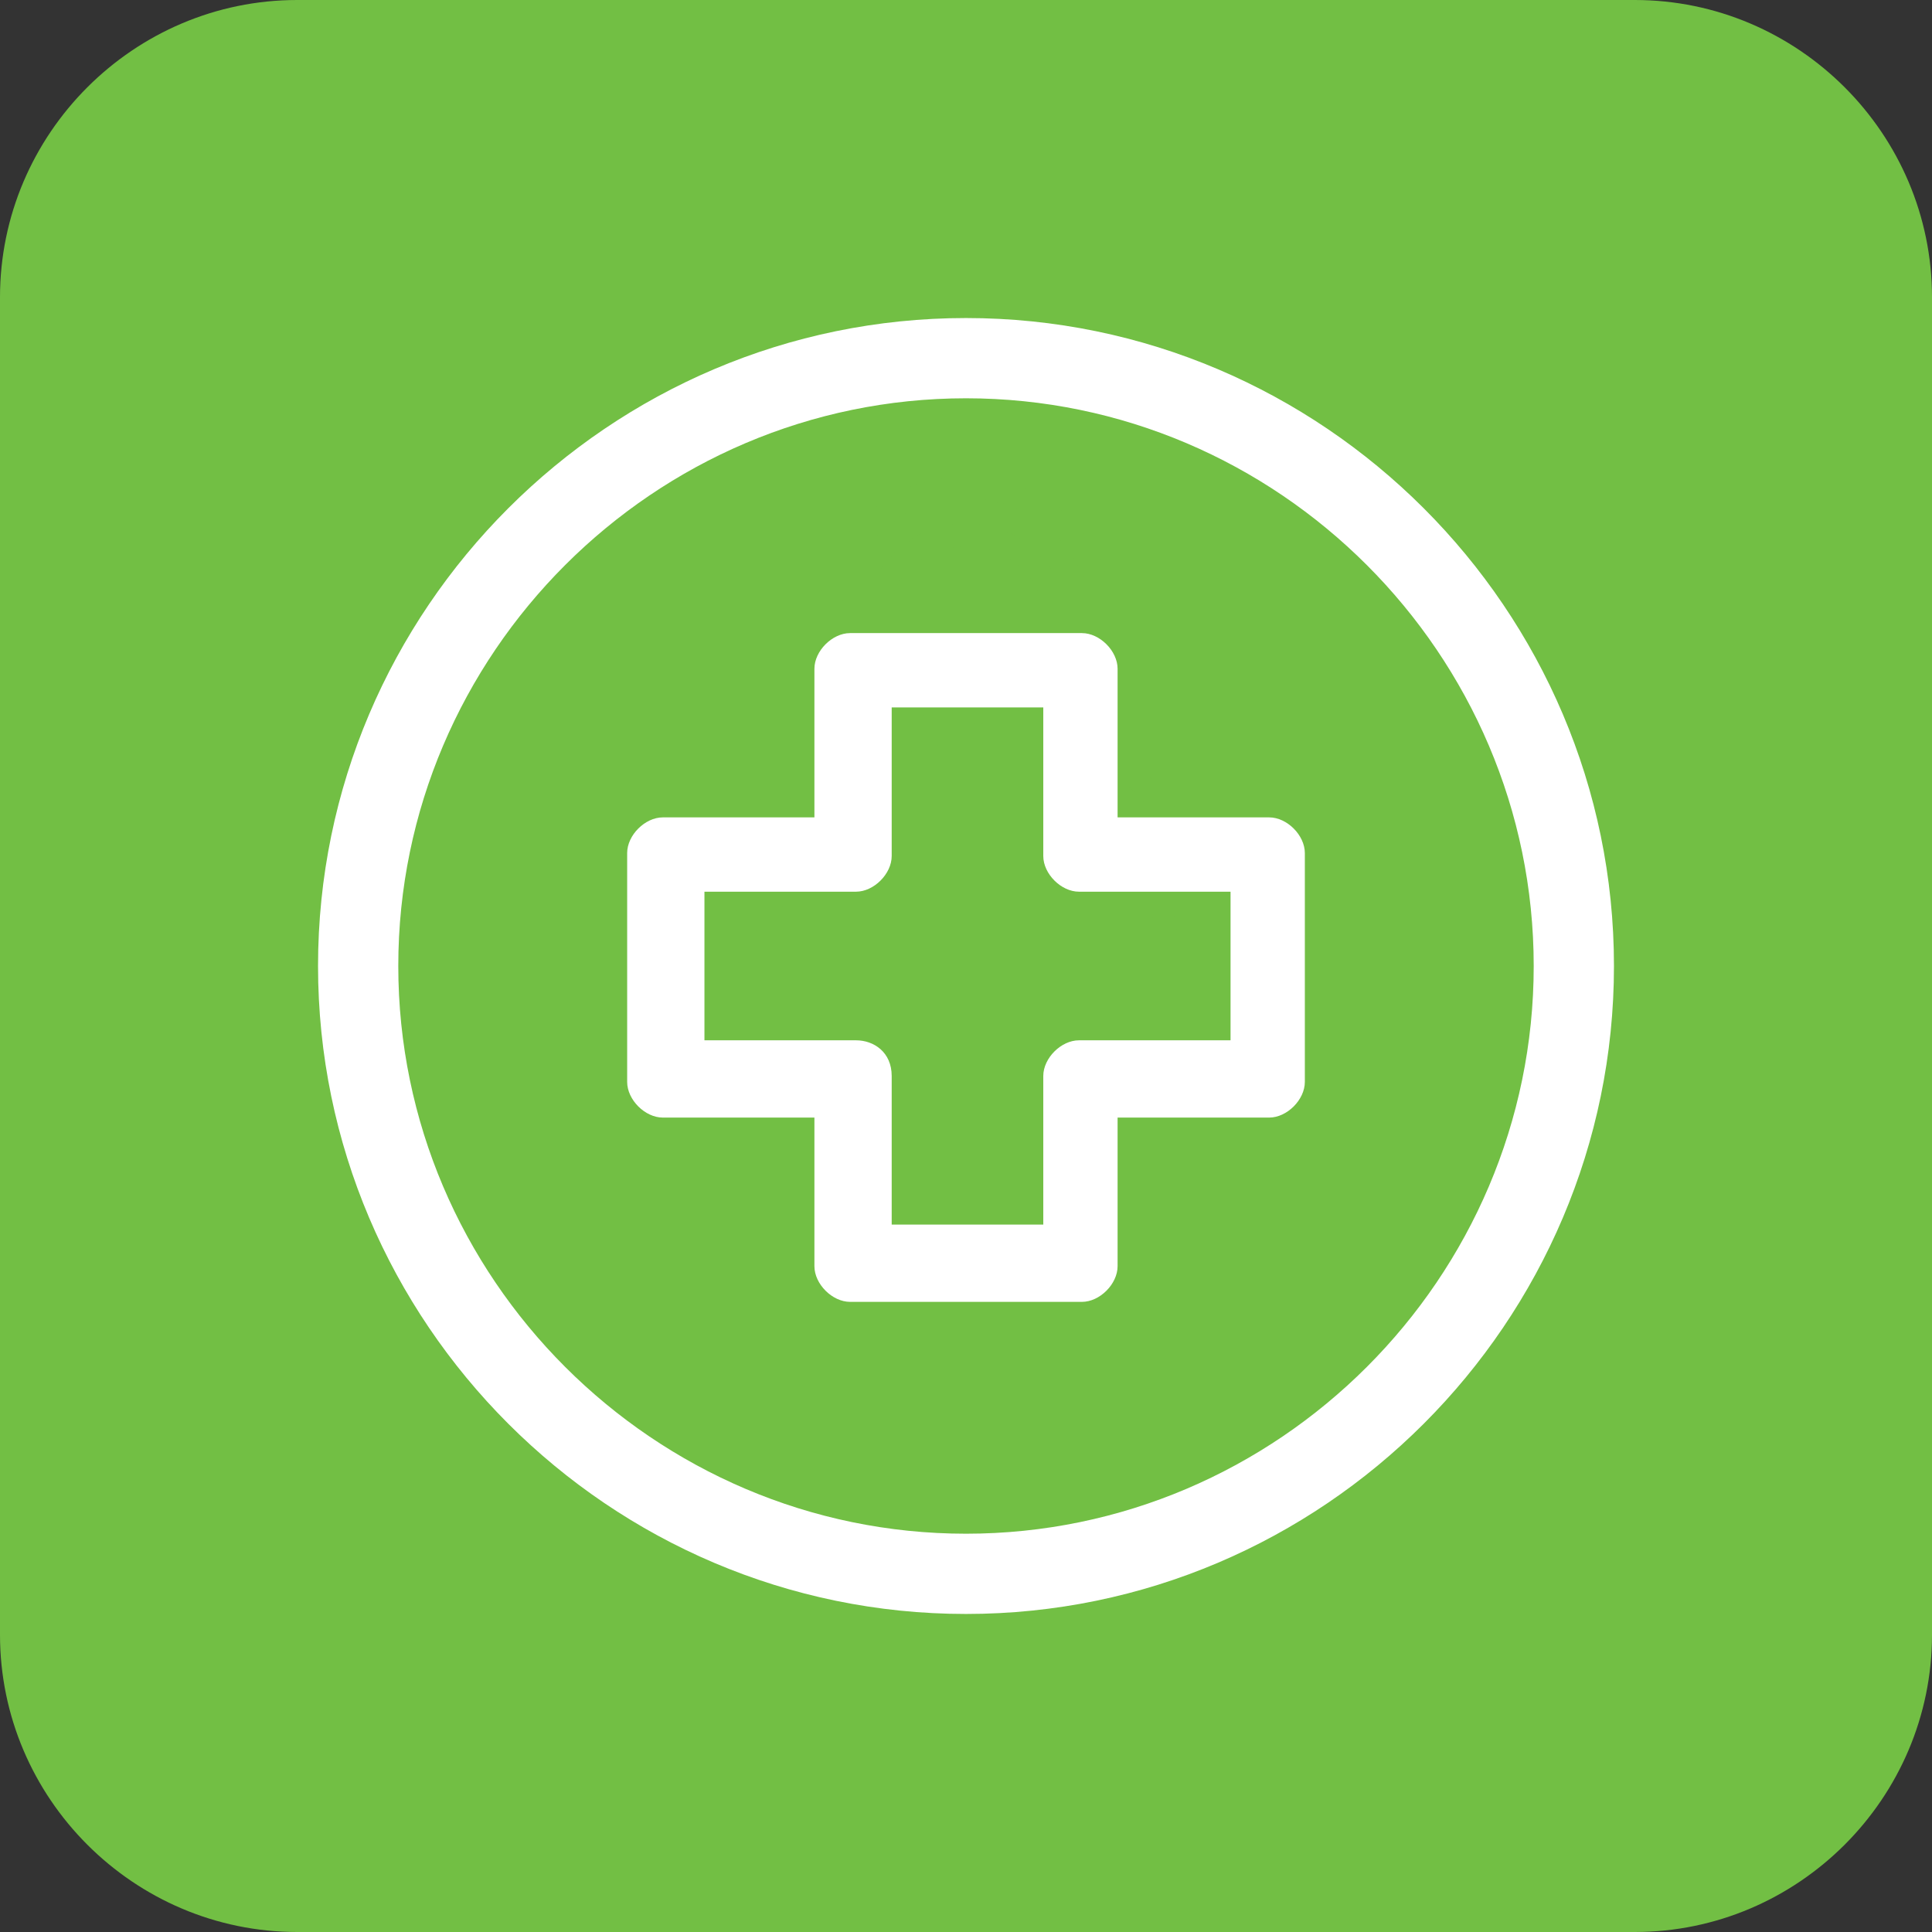
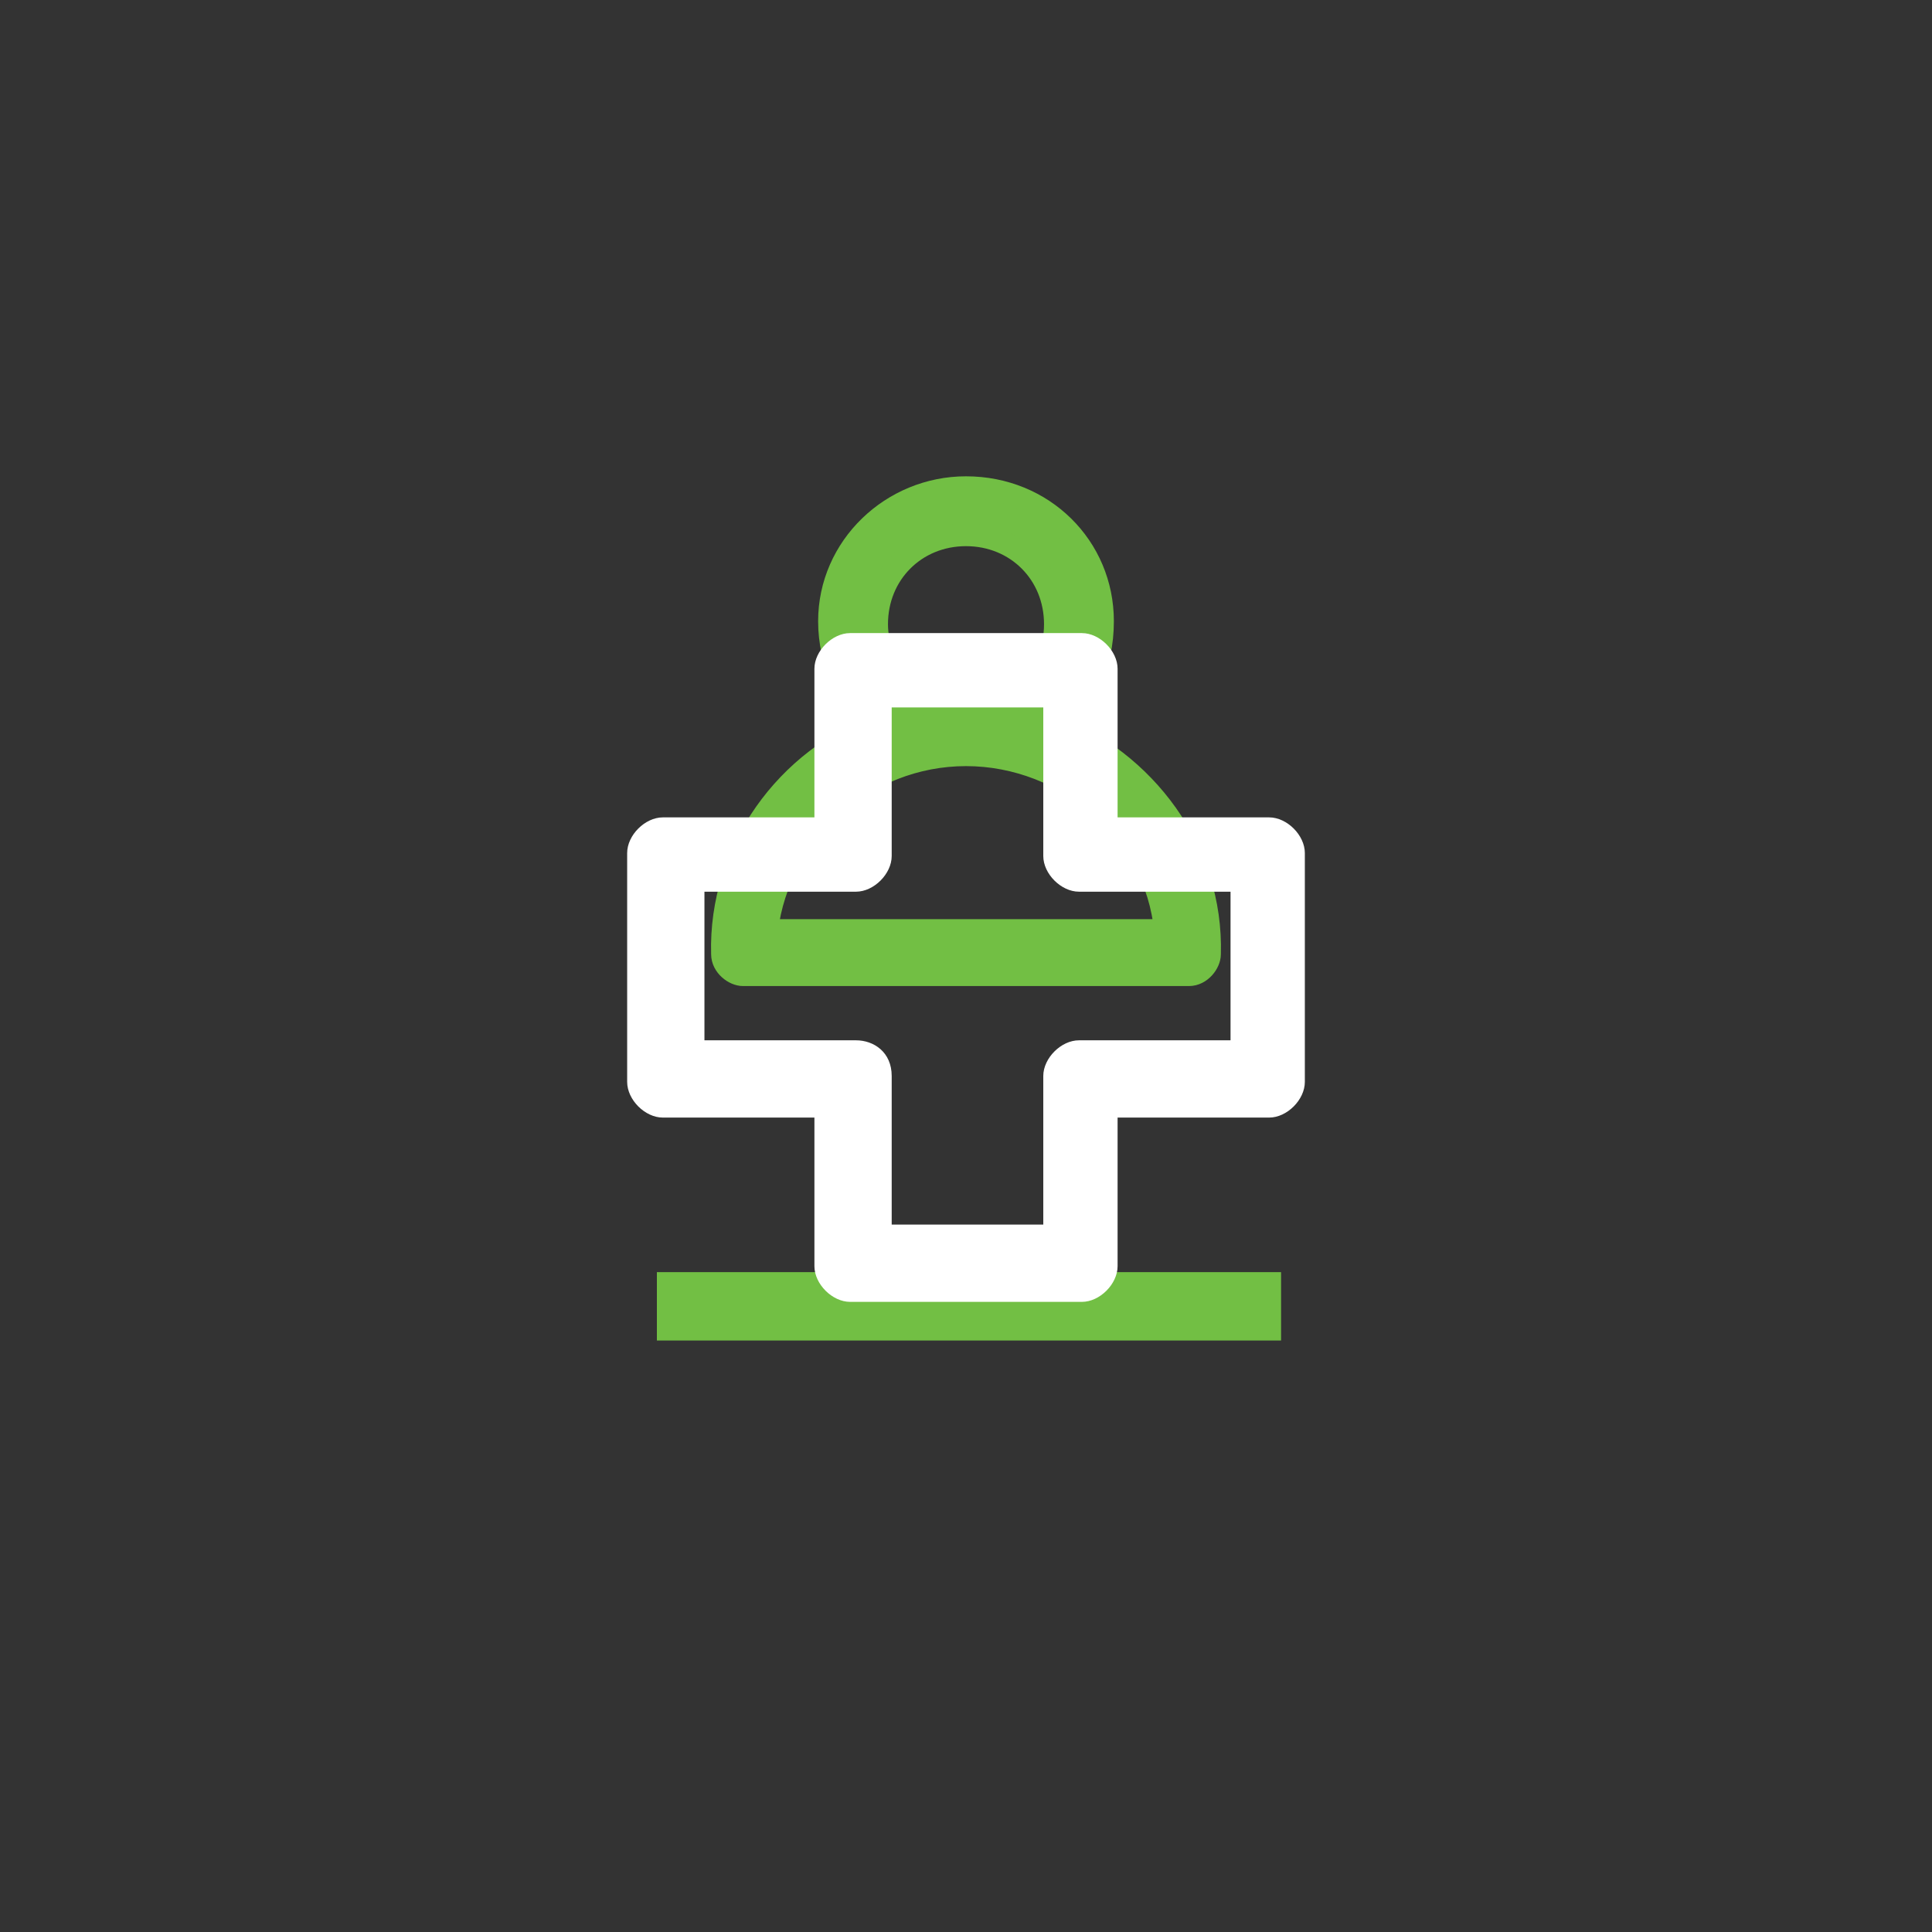
<svg xmlns="http://www.w3.org/2000/svg" version="1.1" x="0px" y="0px" viewBox="0 0 65 65" style="enable-background:new 0 0 65 65;" xml:space="preserve">
  <rect x="0" y="0" width="65" height="65" fill="#333333" stroke="none" />
  <style type="text/css"> .st0{fill:#72BF44;} .st1{fill:#FFFFFF;} .st2{fill:#72BF44;stroke:#72BF44;stroke-width:0.75;} </style>
  <g id="_x31_">
    <path class="st0" d="M-18,65h-45c-5.5,0-10-4.5-10-10V10c0-5.5,4.5-10,10-10h45c5.5,0,10,4.5,10,10v45C-8,60.5-12.5,65-18,65z" />
-     <path class="st0" d="M55,65H10C4.5,65,0,60.5,0,55V10C0,4.5,4.5,0,10,0h45c5.5,0,10,4.5,10,10v45C65,60.5,60.5,65,55,65z" />
  </g>
  <g id="Layer_1">
    <path class="st1" d="M-32.2,25.3c-3.2,0-5.8-2.6-5.8-5.8v-7c-0.1,0-0.3,0-0.4,0h-13.6c-1.9,0-3.5,1.6-3.5,3.5v33.8 c0,1.9,1.6,3.5,3.5,3.5h23.3c1.9,0,3.5-1.6,3.5-3.5v-24c0-0.1,0-0.3,0-0.4H-32.2z" />
    <path class="st1" d="M-32.2,23h7l-10.5-10.5v7C-35.7,21.4-34.2,23-32.2,23z" />
    <g>
-       <rect x="-50.9" y="37" class="st0" width="21" height="2.3" />
-     </g>
+       </g>
    <g>
      <rect x="-50.9" y="42.8" class="st0" width="21" height="2.3" />
    </g>
-     <path class="st2" d="M-37.6,24.4c1.1-0.8,1.7-2,1.7-3.5c0-2.5-2-4.5-4.6-4.5c-2.5,0-4.6,2-4.6,4.5c0,1.4,0.6,2.6,1.7,3.5 c-3.1,1.1-5.4,4.2-5.3,7.7c0,0.4,0.4,0.7,0.7,0.7h15c0.4,0,0.7-0.4,0.7-0.7C-32.2,28.6-34.5,25.6-37.6,24.4z M-43.5,21 c0-1.7,1.3-3,3-3c1.7,0,3,1.3,3,3c0,1.7-1.3,3-3,3C-42.2,24-43.5,22.5-43.5,21z M-47.2,31.3c0.4-3.3,3.3-5.9,6.7-5.9 s6.4,2.6,6.7,5.9H-47.2z" />
    <g>
-       <rect x="22.1" y="37" class="st0" width="21" height="2.3" />
-     </g>
+       </g>
    <g>
      <rect x="22.1" y="42.8" class="st0" width="21" height="2.3" />
    </g>
    <path class="st2" d="M35.4,24.4c1.1-0.8,1.7-2,1.7-3.5c0-2.5-2-4.5-4.6-4.5c-2.5,0-4.6,2-4.6,4.5c0,1.4,0.6,2.6,1.7,3.5 c-3.1,1.1-5.4,4.2-5.3,7.7c0,0.4,0.4,0.7,0.7,0.7h15c0.4,0,0.7-0.4,0.7-0.7C40.8,28.6,38.5,25.6,35.4,24.4z M29.5,21 c0-1.7,1.3-3,3-3c1.7,0,3,1.3,3,3c0,1.7-1.3,3-3,3C30.8,24,29.5,22.5,29.5,21z M25.8,31.3c0.4-3.3,3.3-5.9,6.7-5.9s6.4,2.6,6.7,5.9 H25.8z" />
  </g>
  <g id="Isolation_Mode">
    <g id="Layer_1_00000111901793176517345970000017247689455887615900_"> </g>
    <path class="st1" d="M-14.6,35.5c-0.3-0.3-0.6-0.4-1-0.4c-0.4,0-0.8,0.2-1,0.4l-1.8,1.7l2.2,2.1l1.8-1.7 C-14.1,37-14.1,36.1-14.6,35.5z" />
    <g>
      <path class="st1" d="M-30.5,52c-0.2,0-0.4-0.1-0.5-0.2c-0.2-0.2-0.3-0.5-0.2-0.8l1-3.2c0-0.1,0.1-0.2,0.2-0.3l10.2-10.1 c0.1-0.1,0.3-0.2,0.5-0.2c0.2,0,0.4,0.1,0.5,0.2l2.2,2.1c0.1,0.1,0.2,0.3,0.2,0.5s-0.1,0.4-0.2,0.5l-3.9,4l-6.3,6.2 c-0.1,0.1-0.2,0.1-0.3,0.2l-3.2,1C-30.4,51.9-30.5,52-30.5,52z" />
      <path class="st0" d="M-19.3,38l2.2,2.1l-3.9,4l-6.3,6.2l-3.2,1l1-3.2l9.1-9L-19.3,38 M-19.3,36.5c-0.4,0-0.8,0.1-1.1,0.4l-1.1,1.1 l-9.1,9c-0.2,0.2-0.3,0.4-0.4,0.6l-1,3.2c-0.2,0.5,0,1.1,0.4,1.5c0.3,0.3,0.7,0.4,1.1,0.4c0.2,0,0.3,0,0.5-0.1l3.2-1 c0.2-0.1,0.4-0.2,0.6-0.4l6.3-6.2l3.9-4c0.3-0.3,0.4-0.7,0.4-1.1c0-0.4-0.2-0.8-0.5-1.1l-2.2-2.1C-18.6,36.6-18.9,36.5-19.3,36.5 L-19.3,36.5z" />
    </g>
    <g>
      <path class="st1" d="M-30.5,52c-0.2,0-0.4-0.1-0.5-0.2c-0.2-0.2-0.3-0.5-0.2-0.8l1-3.2c0-0.1,0.1-0.2,0.2-0.3l10.2-10.1 c0.1-0.1,0.3-0.2,0.5-0.2c0.2,0,0.4,0.1,0.5,0.2l2.2,2.1c0.1,0.1,0.2,0.3,0.2,0.5s-0.1,0.4-0.2,0.5l-3.9,4l-6.3,6.2 c-0.1,0.1-0.2,0.1-0.3,0.2l-3.2,1C-30.4,51.9-30.5,52-30.5,52z" />
      <path class="st0" d="M-19.3,38l2.2,2.1l-3.9,4l-6.3,6.2l-3.2,1l1-3.2l9.1-9L-19.3,38 M-19.3,36.5c-0.4,0-0.8,0.1-1.1,0.4l-1.1,1.1 l-9.1,9c-0.2,0.2-0.3,0.4-0.4,0.6l-1,3.2c-0.2,0.5,0,1.1,0.4,1.5c0.3,0.3,0.7,0.4,1.1,0.4c0.2,0,0.3,0,0.5-0.1l3.2-1 c0.2-0.1,0.4-0.2,0.6-0.4l6.3-6.2l3.9-4c0.3-0.3,0.4-0.7,0.4-1.1c0-0.4-0.2-0.8-0.5-1.1l-2.2-2.1C-18.6,36.6-18.9,36.5-19.3,36.5 L-19.3,36.5z" />
    </g>
    <g>
-       <path class="st1" d="M32.5,54.3c-12,0-21.8-9.8-21.8-21.8c0-12,9.8-21.8,21.8-21.8c12,0,21.8,9.8,21.8,21.8 C54.3,44.5,44.5,54.3,32.5,54.3z M32.5,13.4C22,13.4,13.4,22,13.4,32.5S22,51.6,32.5,51.6S51.6,43,51.6,32.5S43,13.4,32.5,13.4z" />
-     </g>
+       </g>
    <path class="st1" d="M42.7,27.5h-5.1v-5c0-0.6-0.6-1.2-1.2-1.2h-7.8c-0.6,0-1.2,0.6-1.2,1.2v5h-5.1c-0.6,0-1.2,0.6-1.2,1.2v7.7 c0,0.6,0.6,1.2,1.2,1.2h5.1v5c0,0.6,0.6,1.2,1.2,1.2h7.8c0.6,0,1.2-0.6,1.2-1.2v-5h5.1c0.6,0,1.2-0.6,1.2-1.2v-7.7 C43.9,28.1,43.3,27.5,42.7,27.5z M41.4,35h-5.1c-0.6,0-1.2,0.6-1.2,1.2v5h-5.1v-5c0-0.8-0.6-1.2-1.2-1.2h-5.1v-5h5.1 c0.6,0,1.2-0.6,1.2-1.2v-5h5.1v5c0,0.6,0.6,1.2,1.2,1.2h5.1V35z" />
  </g>
</svg>